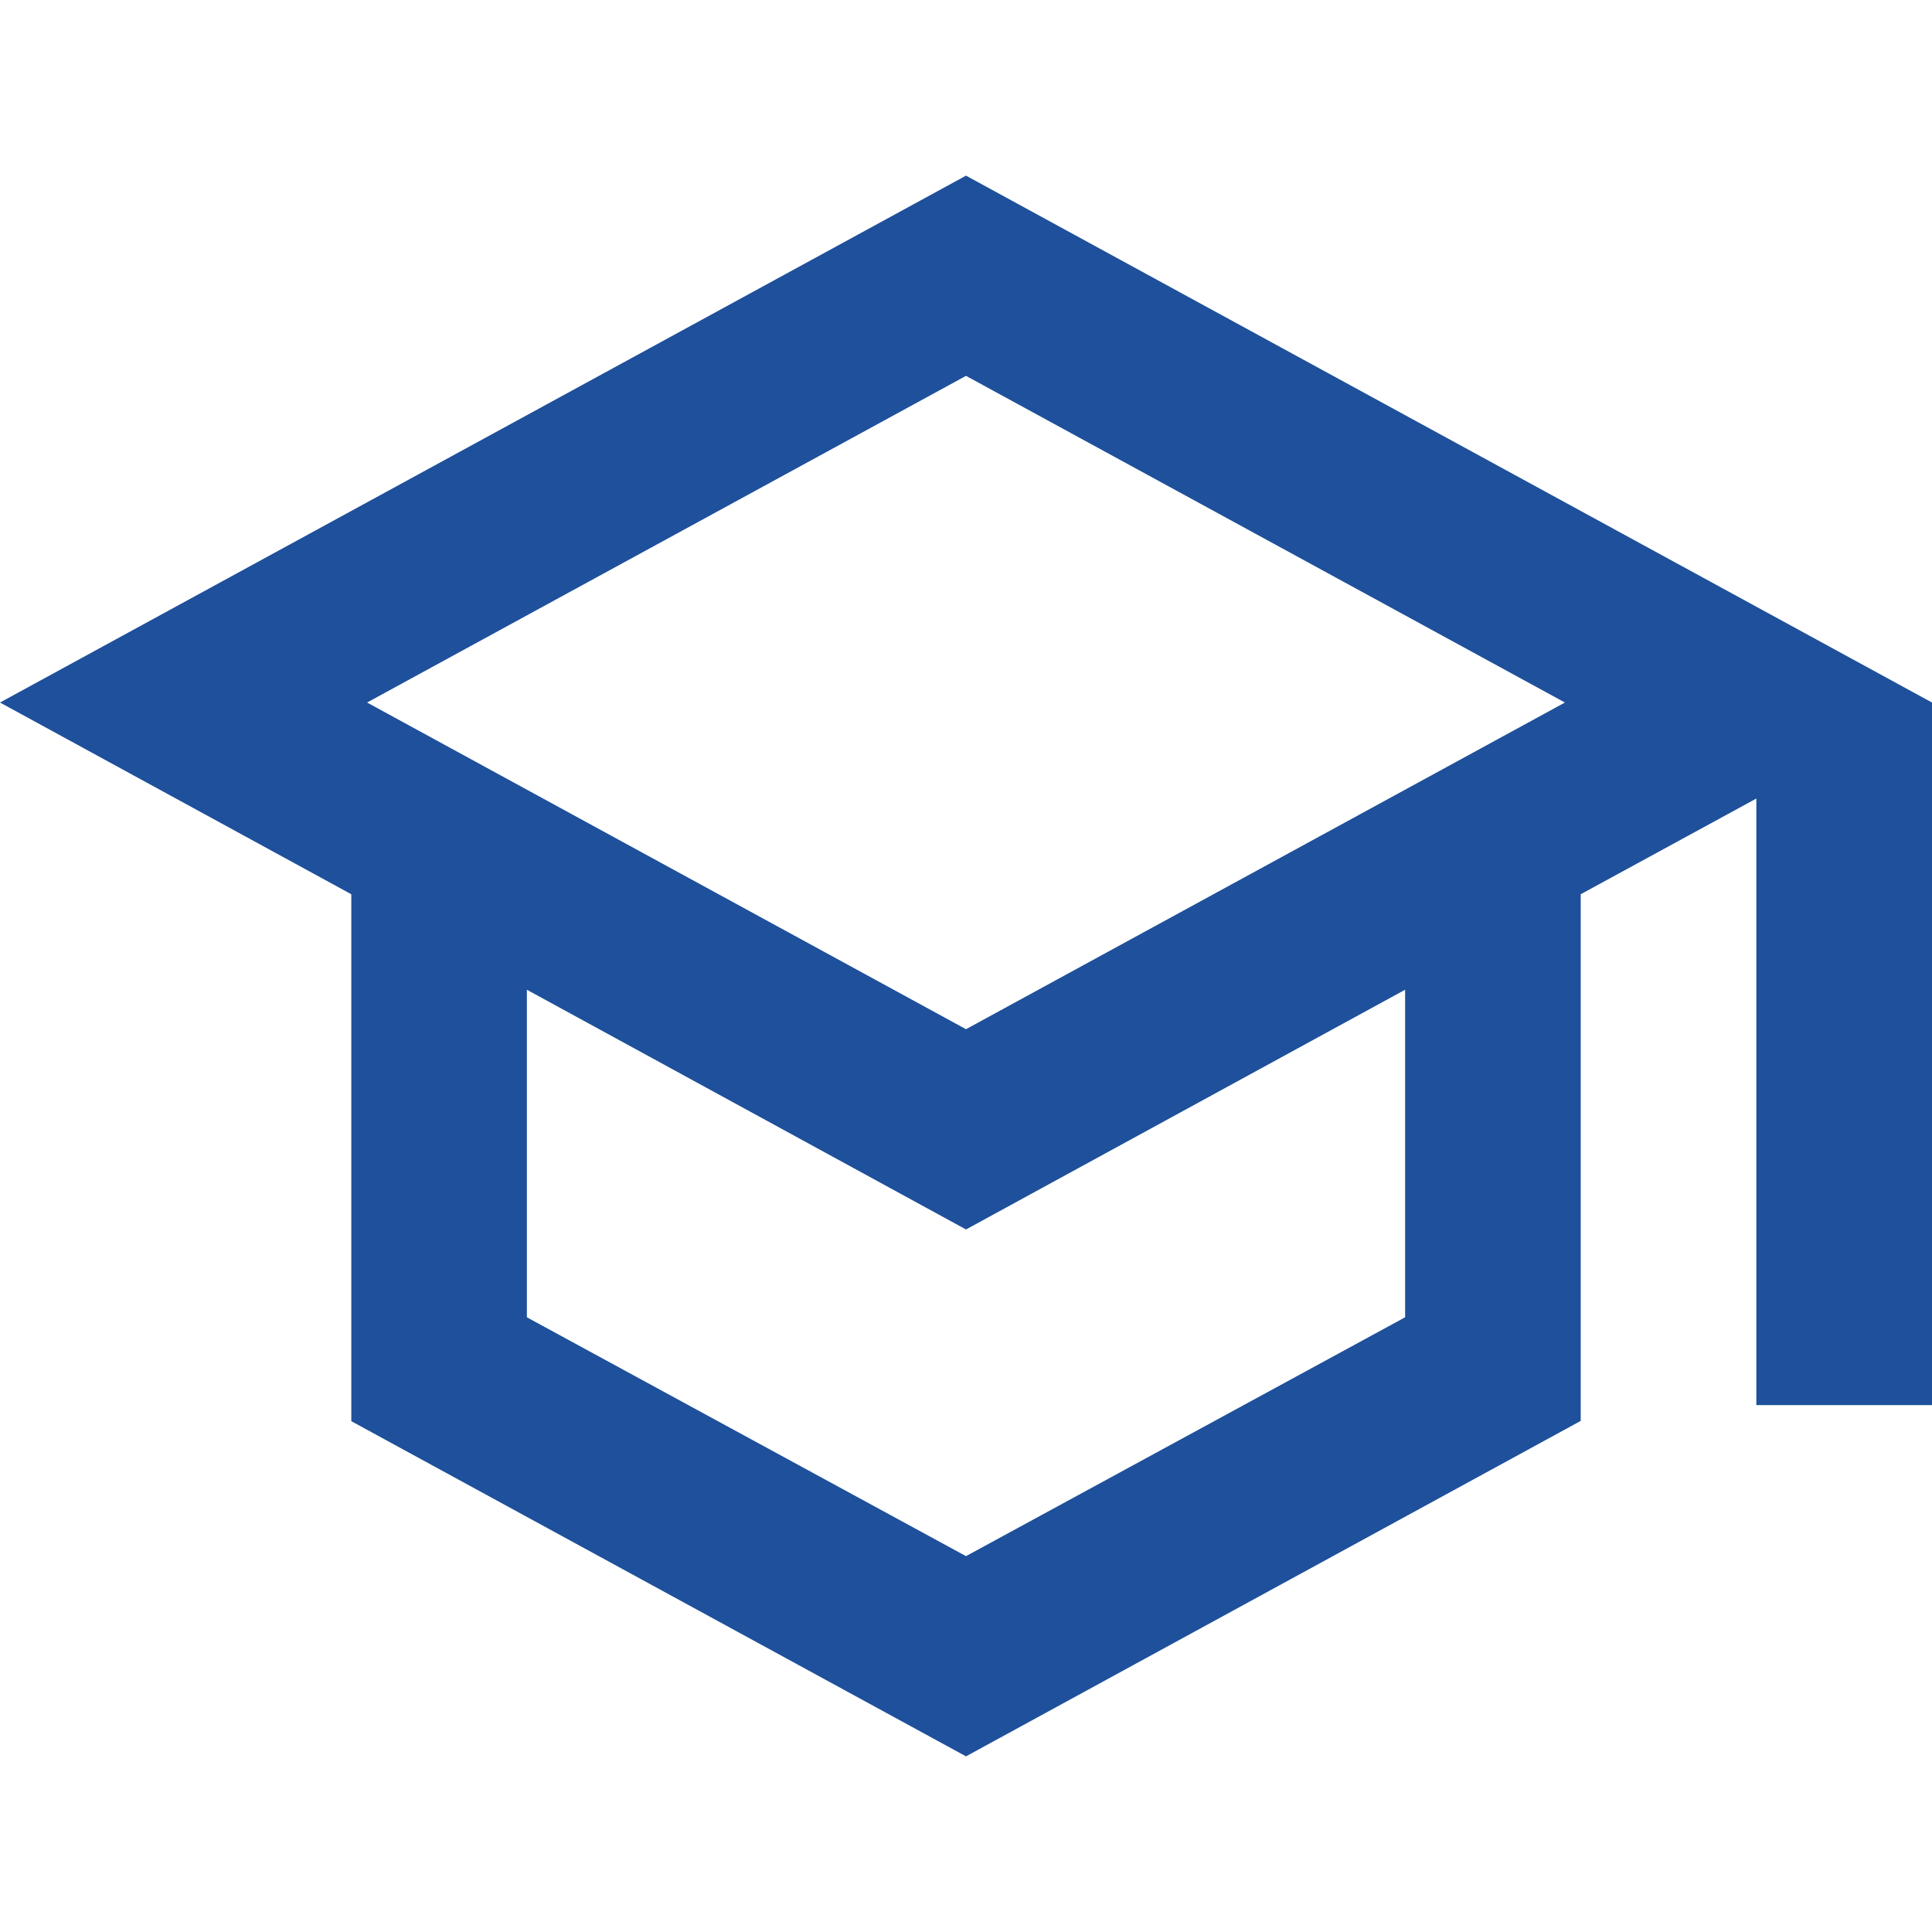
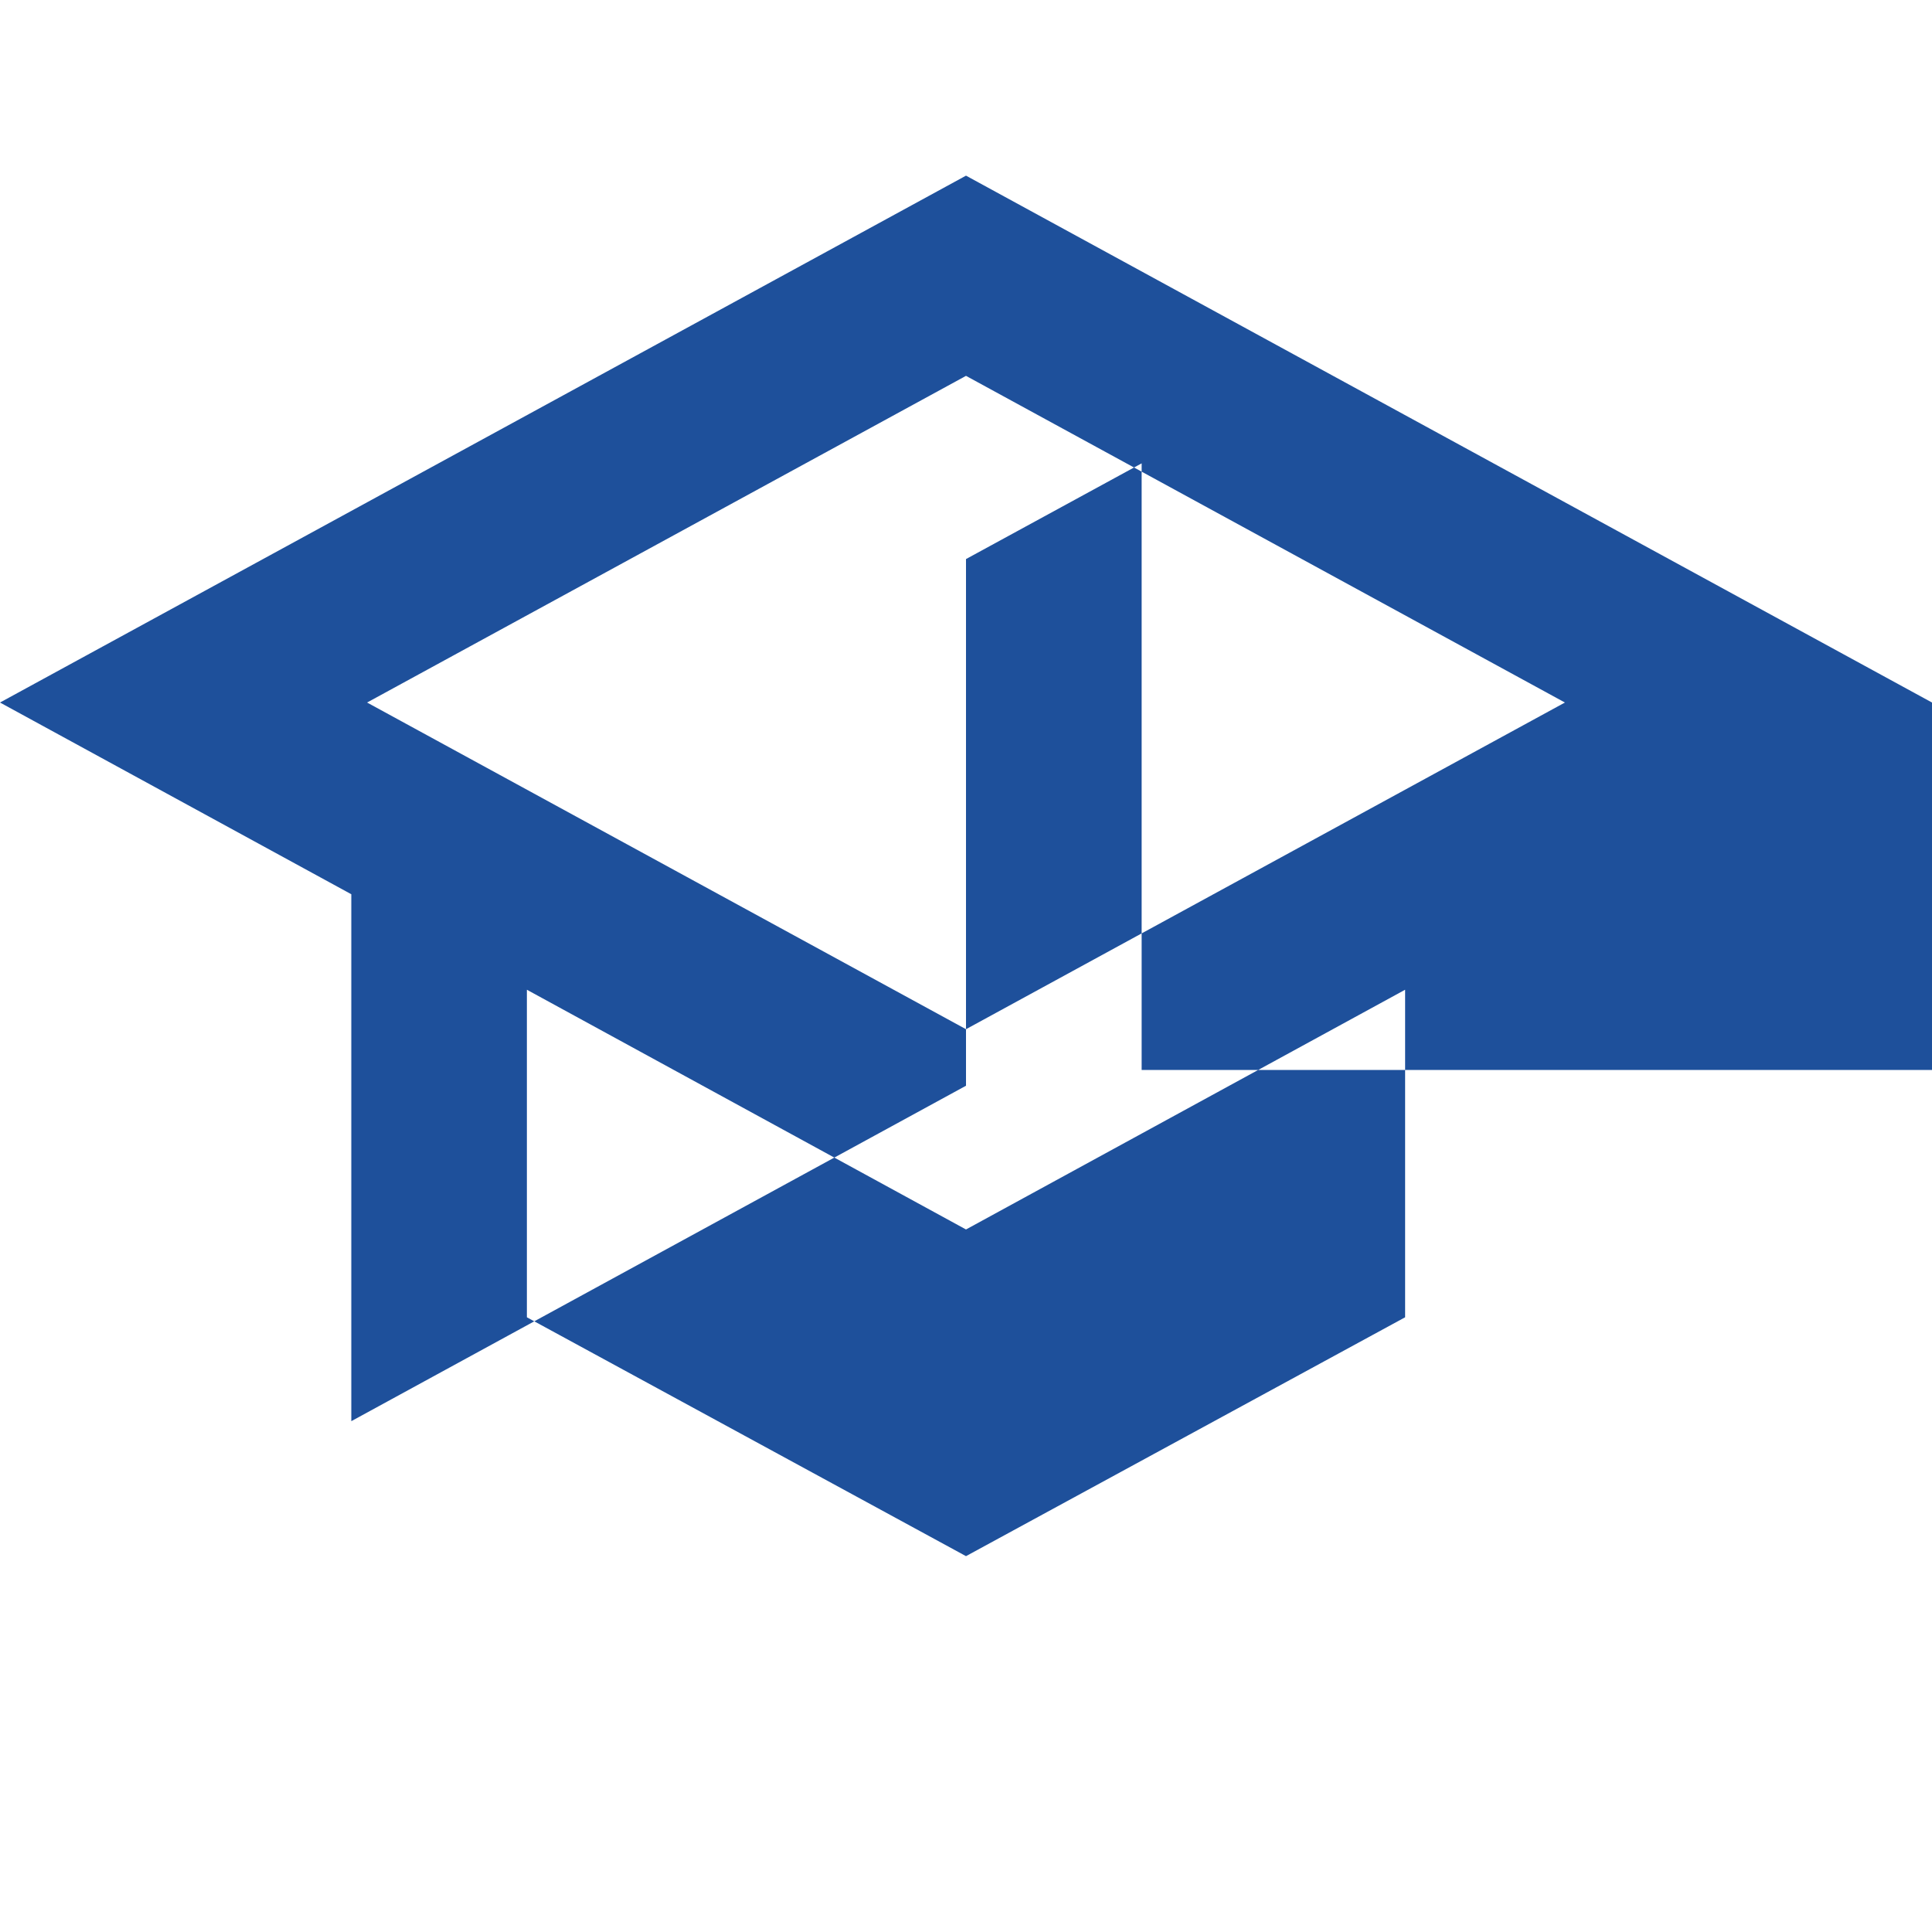
<svg xmlns="http://www.w3.org/2000/svg" width="350px" height="350px" data-name="Layer 1" viewBox="0 0 350 286.36">
-   <path fill="#1e509b" d="M175 0 0 95.45l63.64 34.73v95.46L175 286.36l111.36-60.77v-95.41l31.82-17.34v109.89H350V95.45Zm108.5 95.45L175 154.63 66.5 95.45 175 36.27Zm-28.95 111.37L175 250.09l-79.55-43.27v-59.34L175 190.91l79.55-43.43Z" />
+   <path fill="#1e509b" d="M175 0 0 95.45l63.64 34.73v95.46l111.36-60.77v-95.41l31.82-17.34v109.89H350V95.45Zm108.5 95.45L175 154.63 66.5 95.45 175 36.27Zm-28.95 111.37L175 250.09l-79.55-43.27v-59.34L175 190.91l79.55-43.43Z" />
</svg>